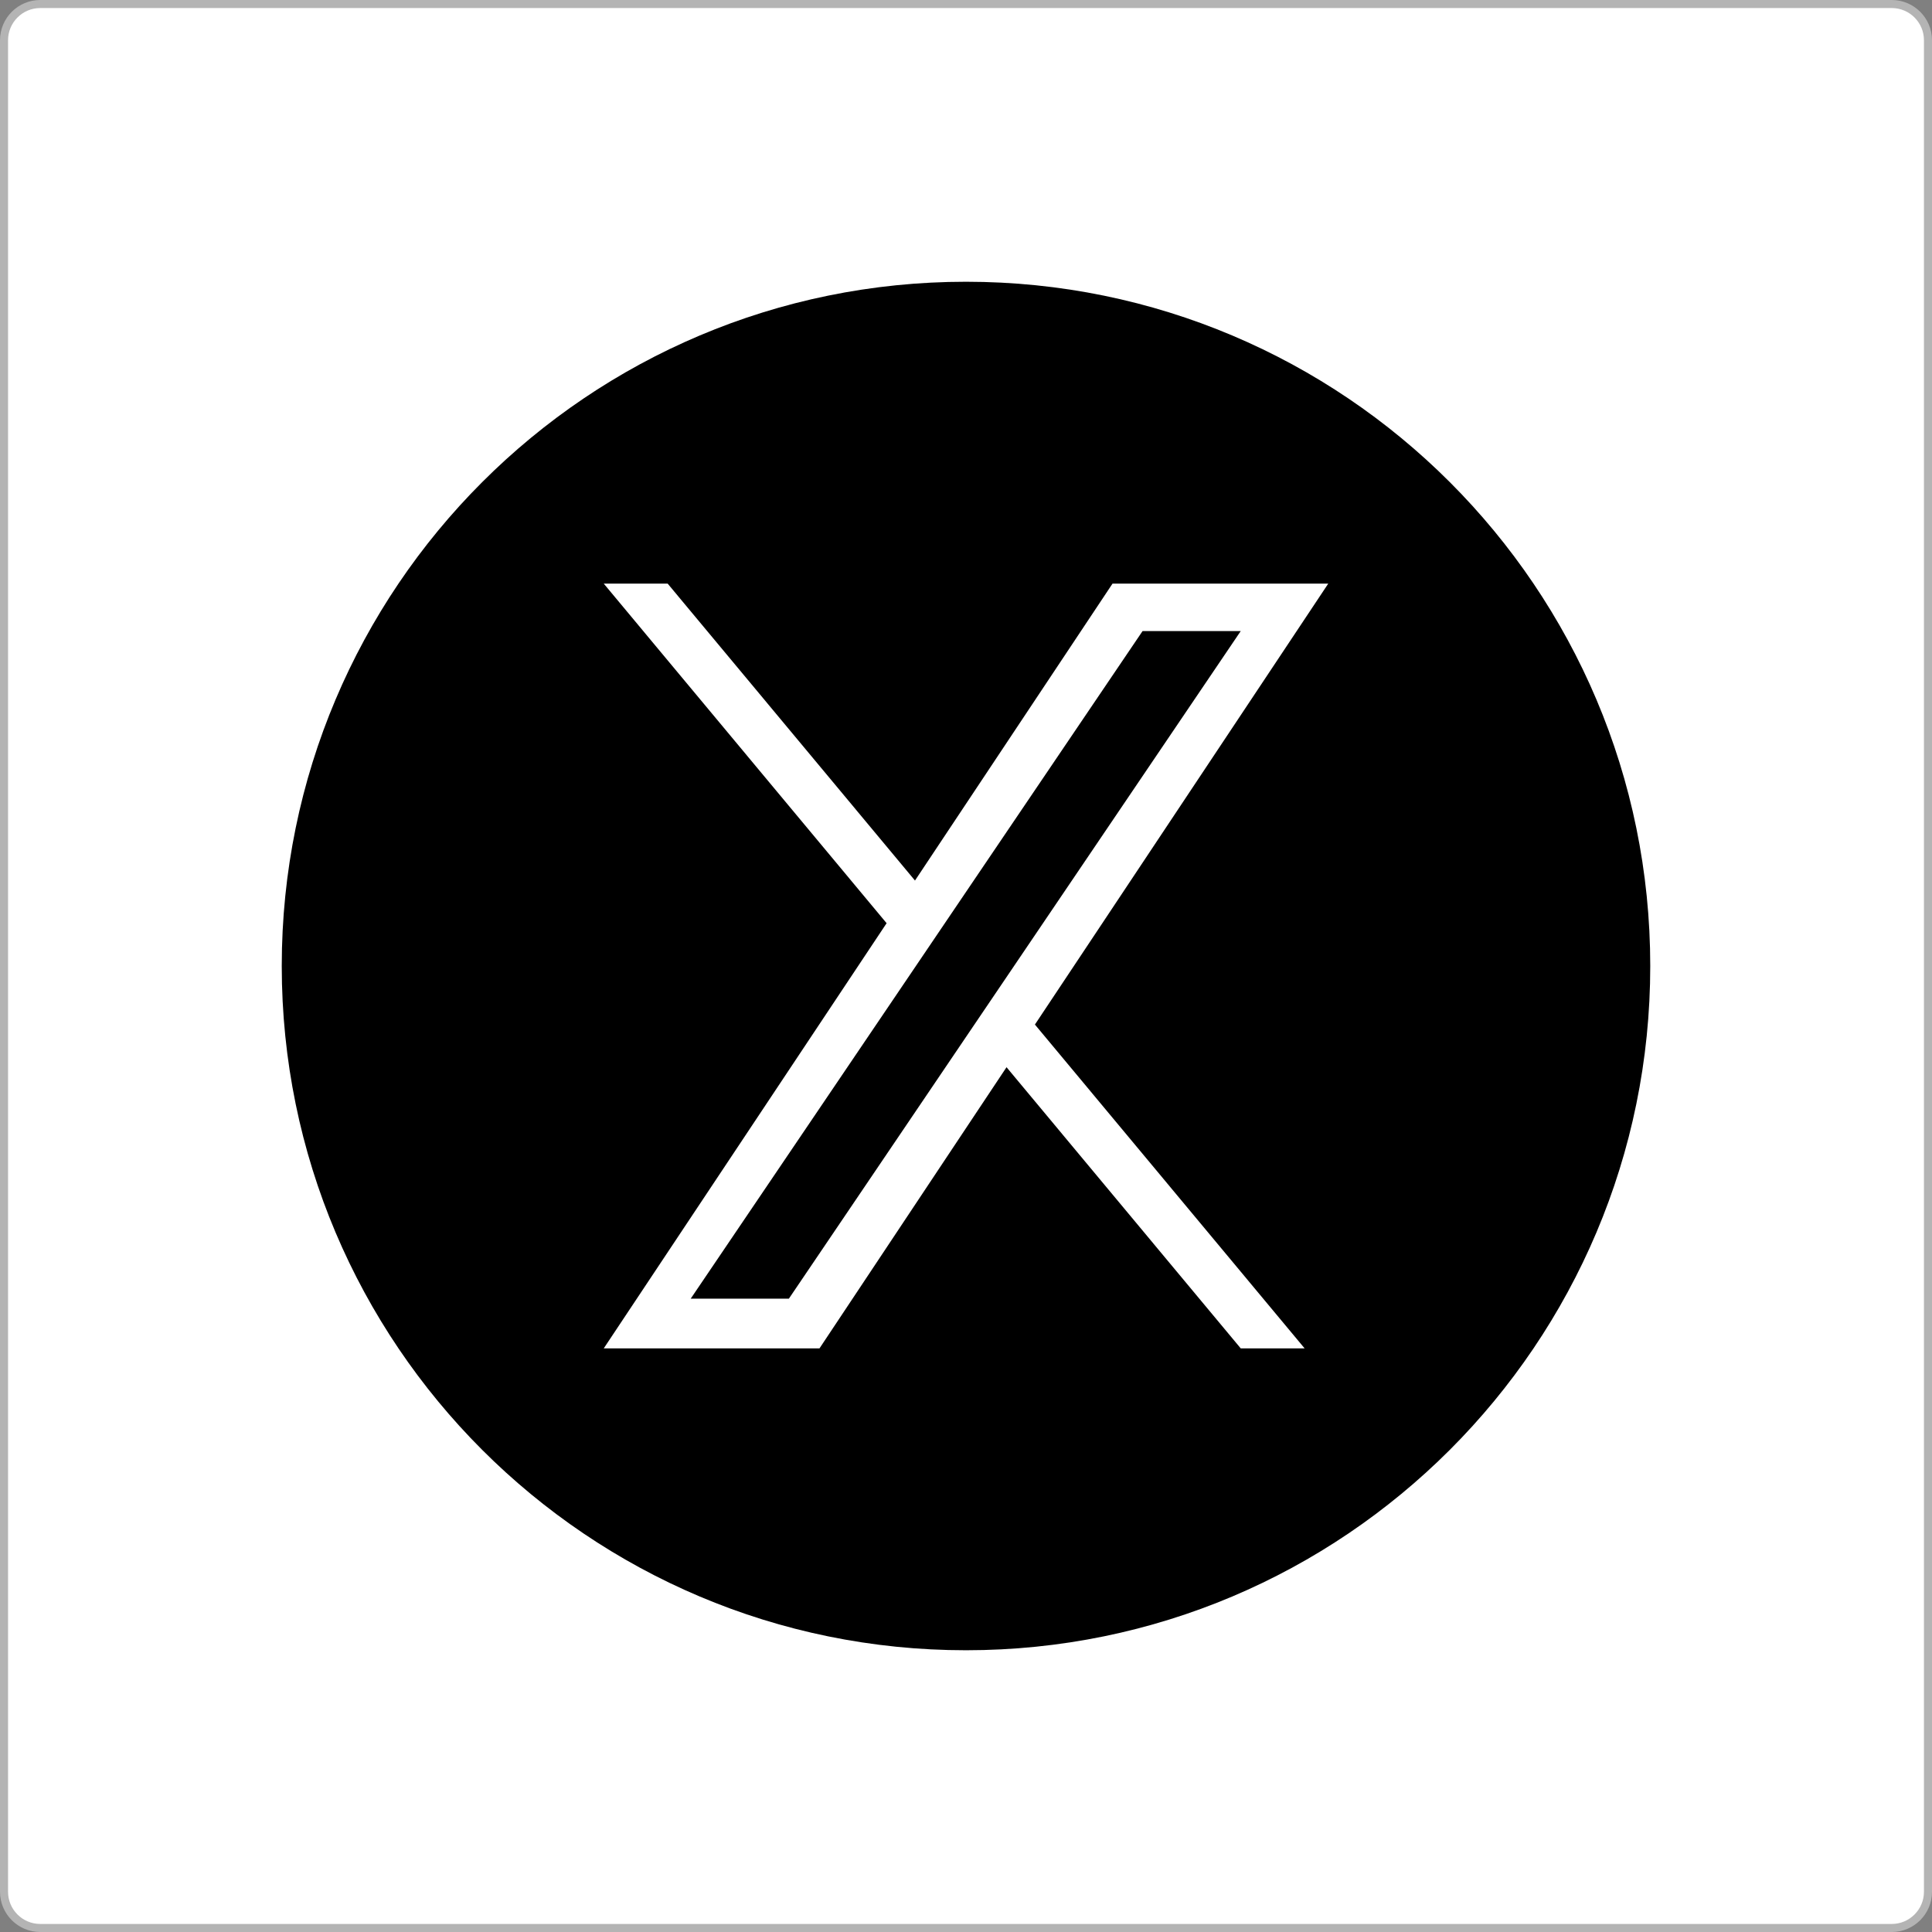
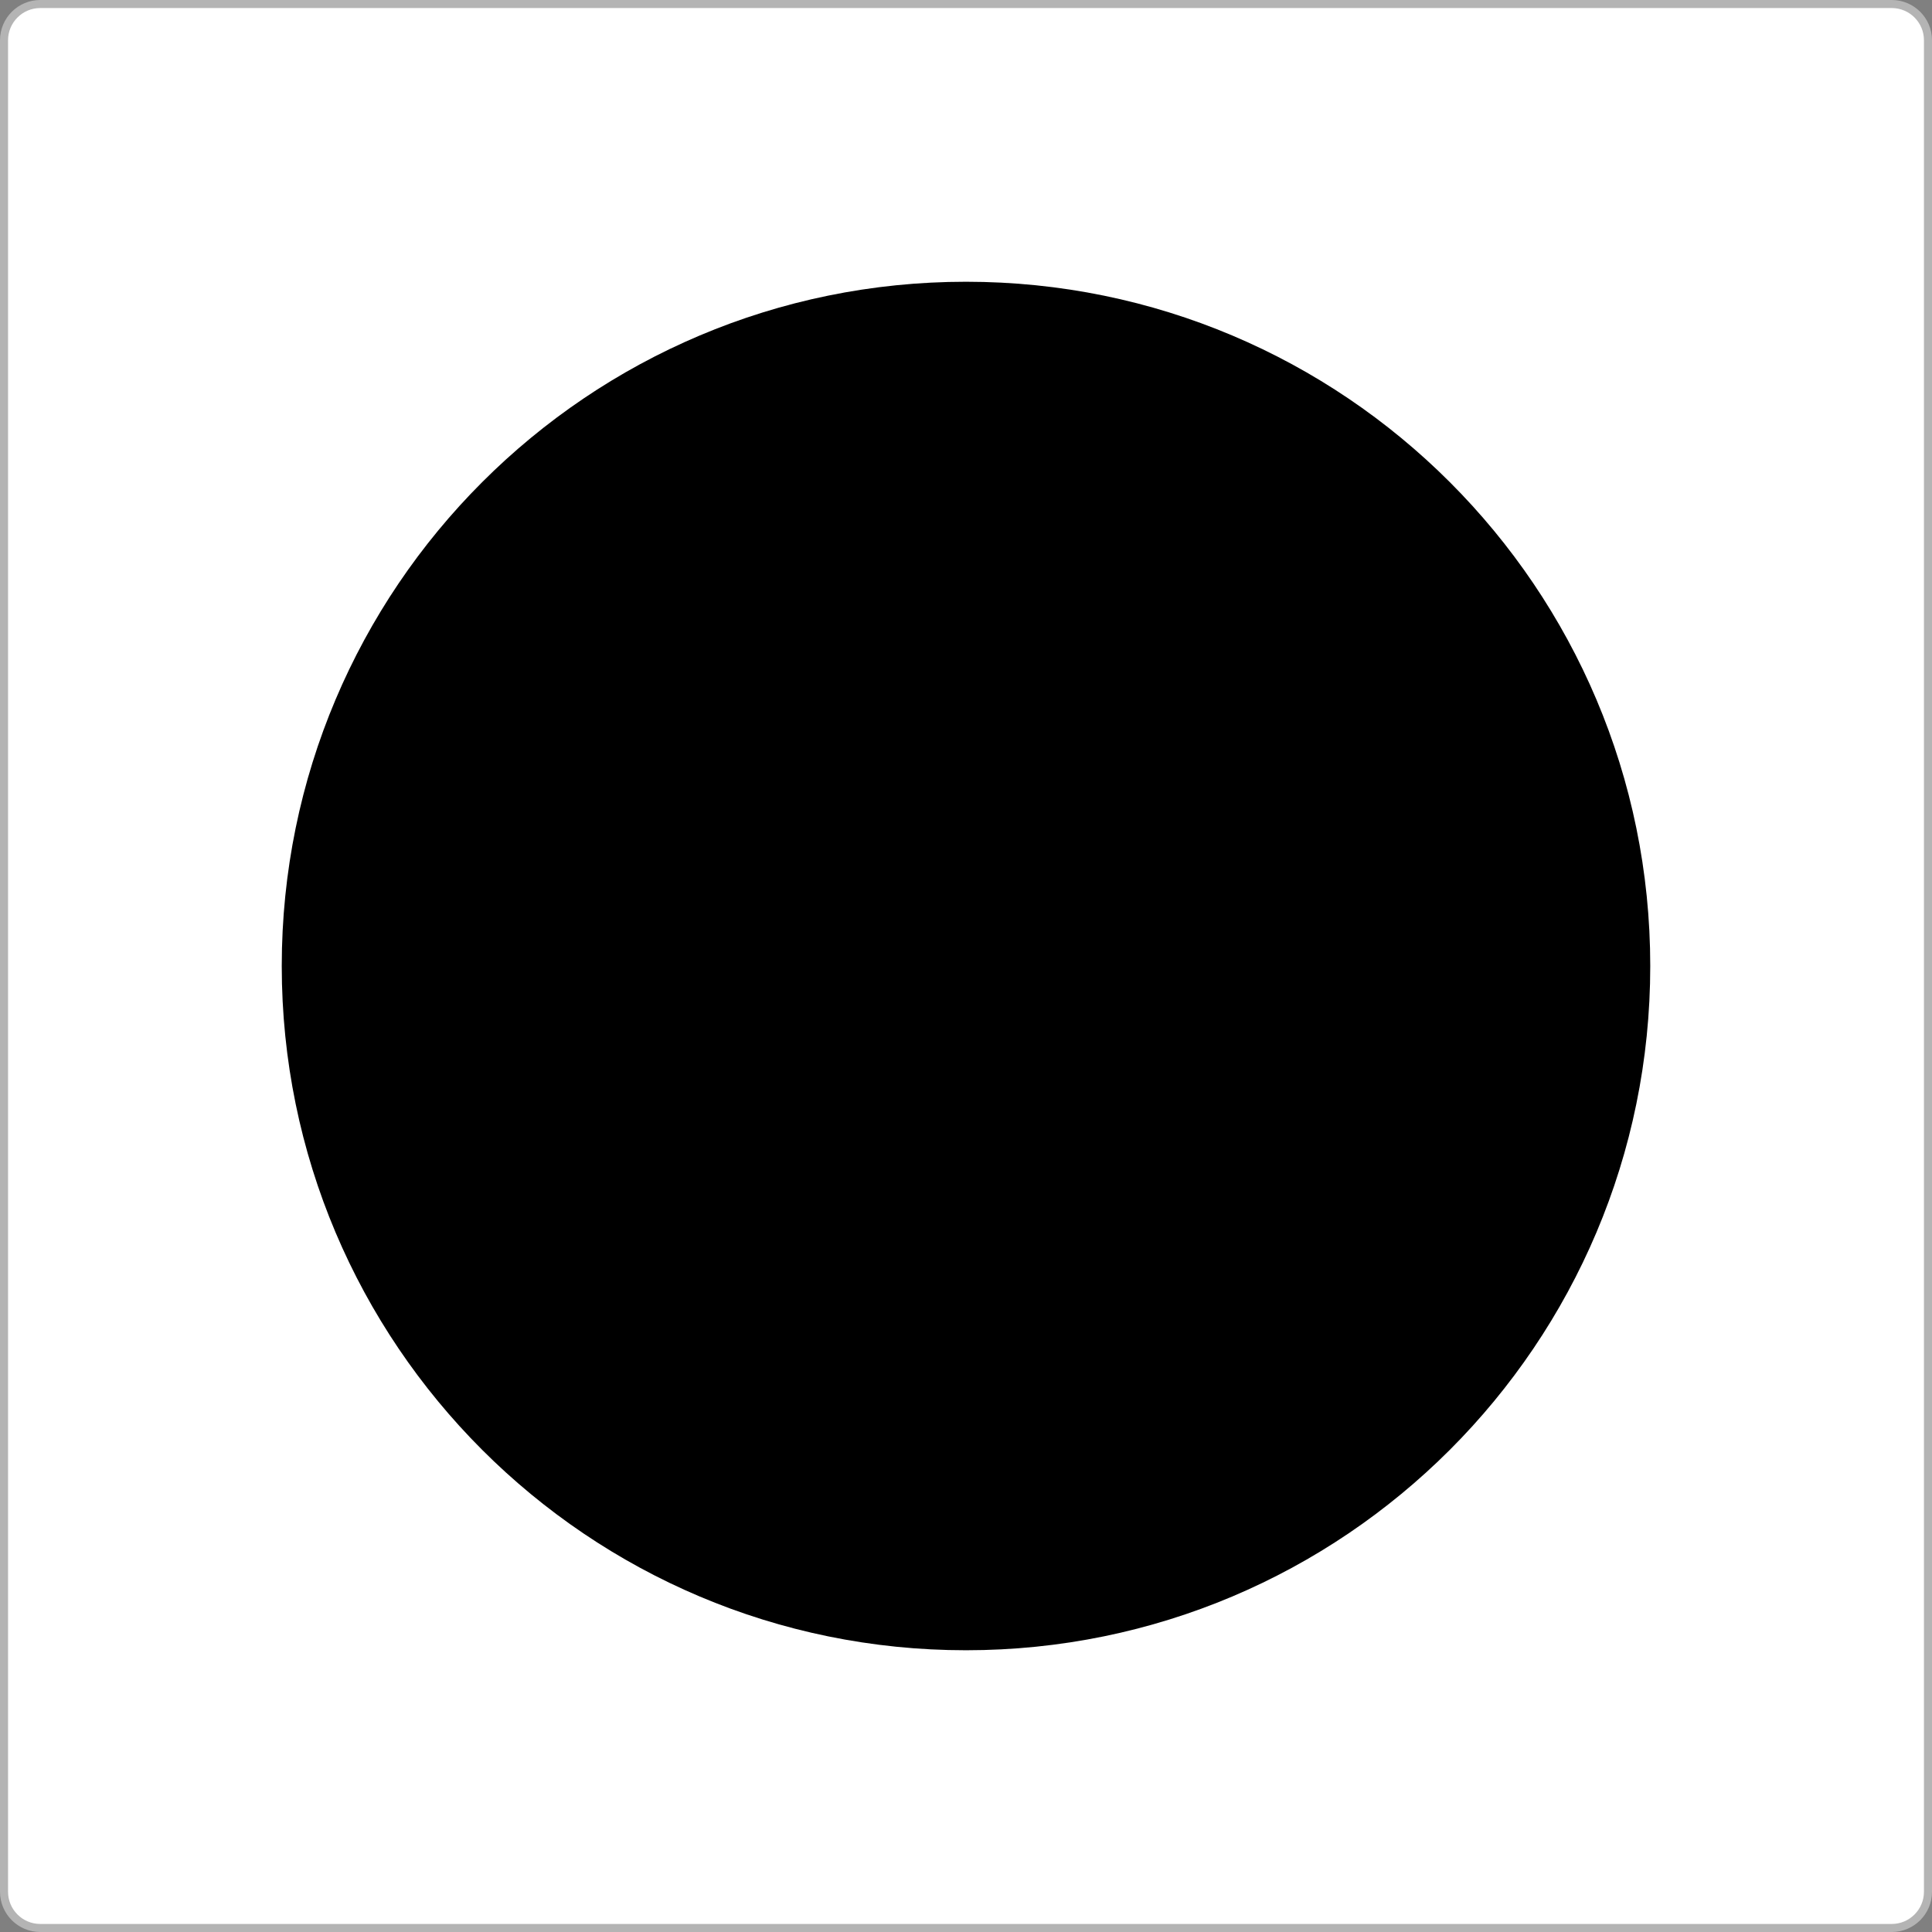
<svg xmlns="http://www.w3.org/2000/svg" width="96" height="96" viewBox="0 0 96 96" fill="none">
  <rect x="0" y="0" width="96" height="96" fill="#808080" stroke="none" />
  <path d="M2 0.2H94C94.994 0.2 95.8 1.006 95.8 2V94C95.8 94.994 94.994 95.8 94 95.8H2C1.006 95.8 0.2 94.994 0.2 94V2C0.2 1.006 1.006 0.2 2 0.2Z" fill="white" stroke="#B4B4B4" stroke-width="0.4" />
  <path d="M48 82C66.778 82 82 66.778 82 48C82 29.222 66.778 14 48 14C29.222 14 14 29.222 14 48C14 66.778 29.222 82 48 82Z" fill="black" />
-   <path d="M51.425 50.91L64.826 67H61.651L50.014 53.029L40.72 67H30L44.055 45.873L30 29H33.176L45.465 43.754L55.28 29H66L51.424 50.91H51.425H51.425ZM47.075 45.687L45.651 47.791L34.32 64.531H39.198L48.342 51.021L49.766 48.918L61.652 31.357H56.774L47.075 45.687V45.688L47.075 45.687Z" fill="white" />
</svg>